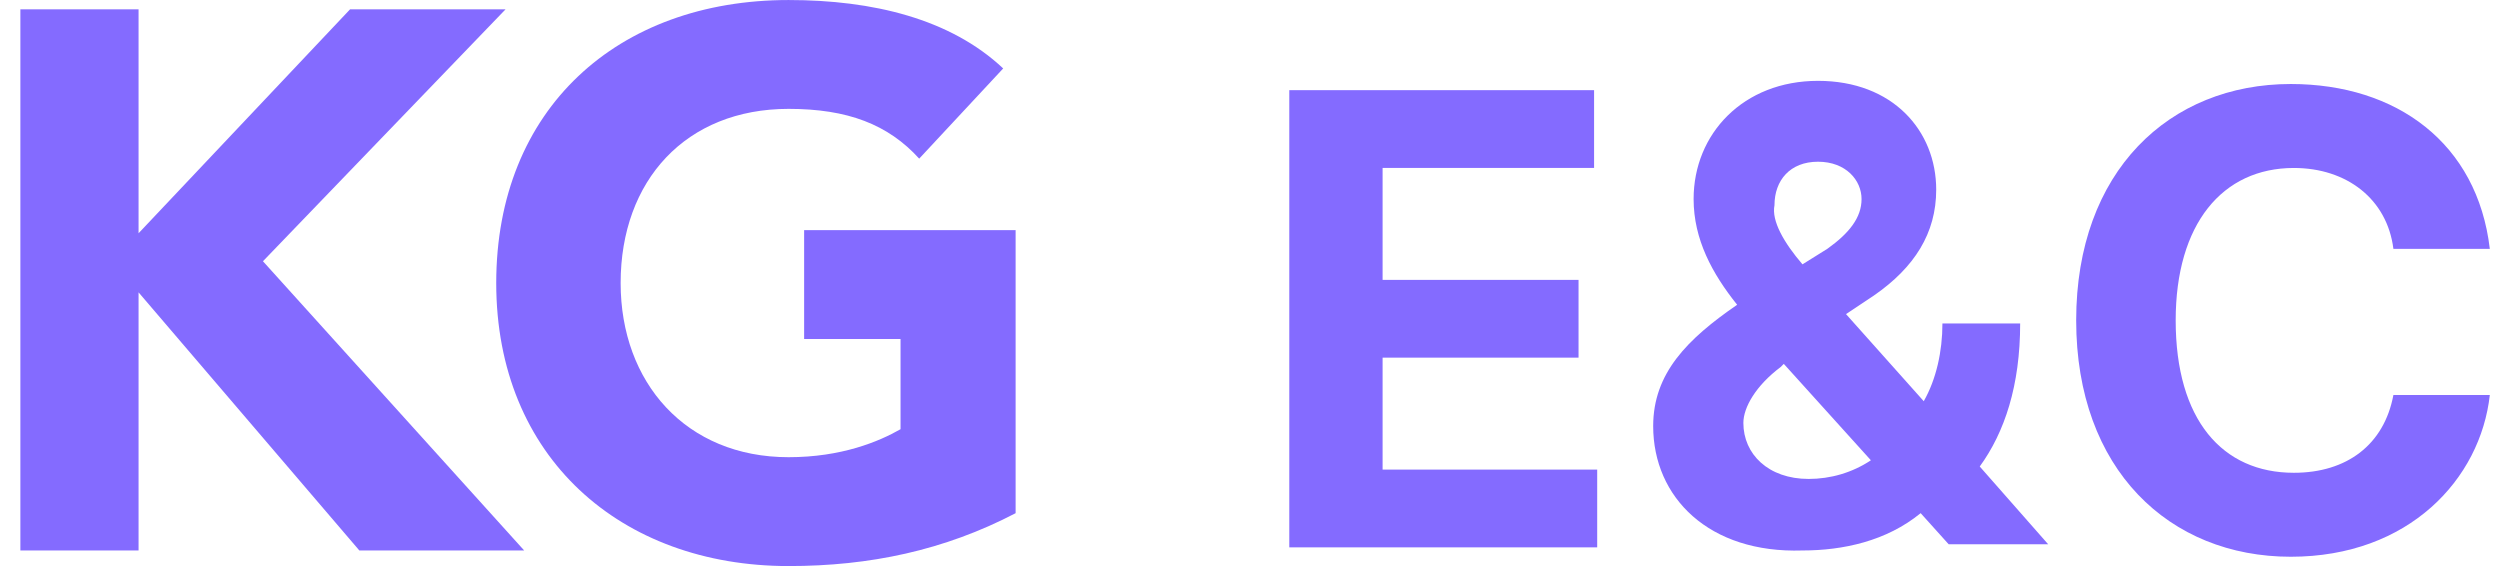
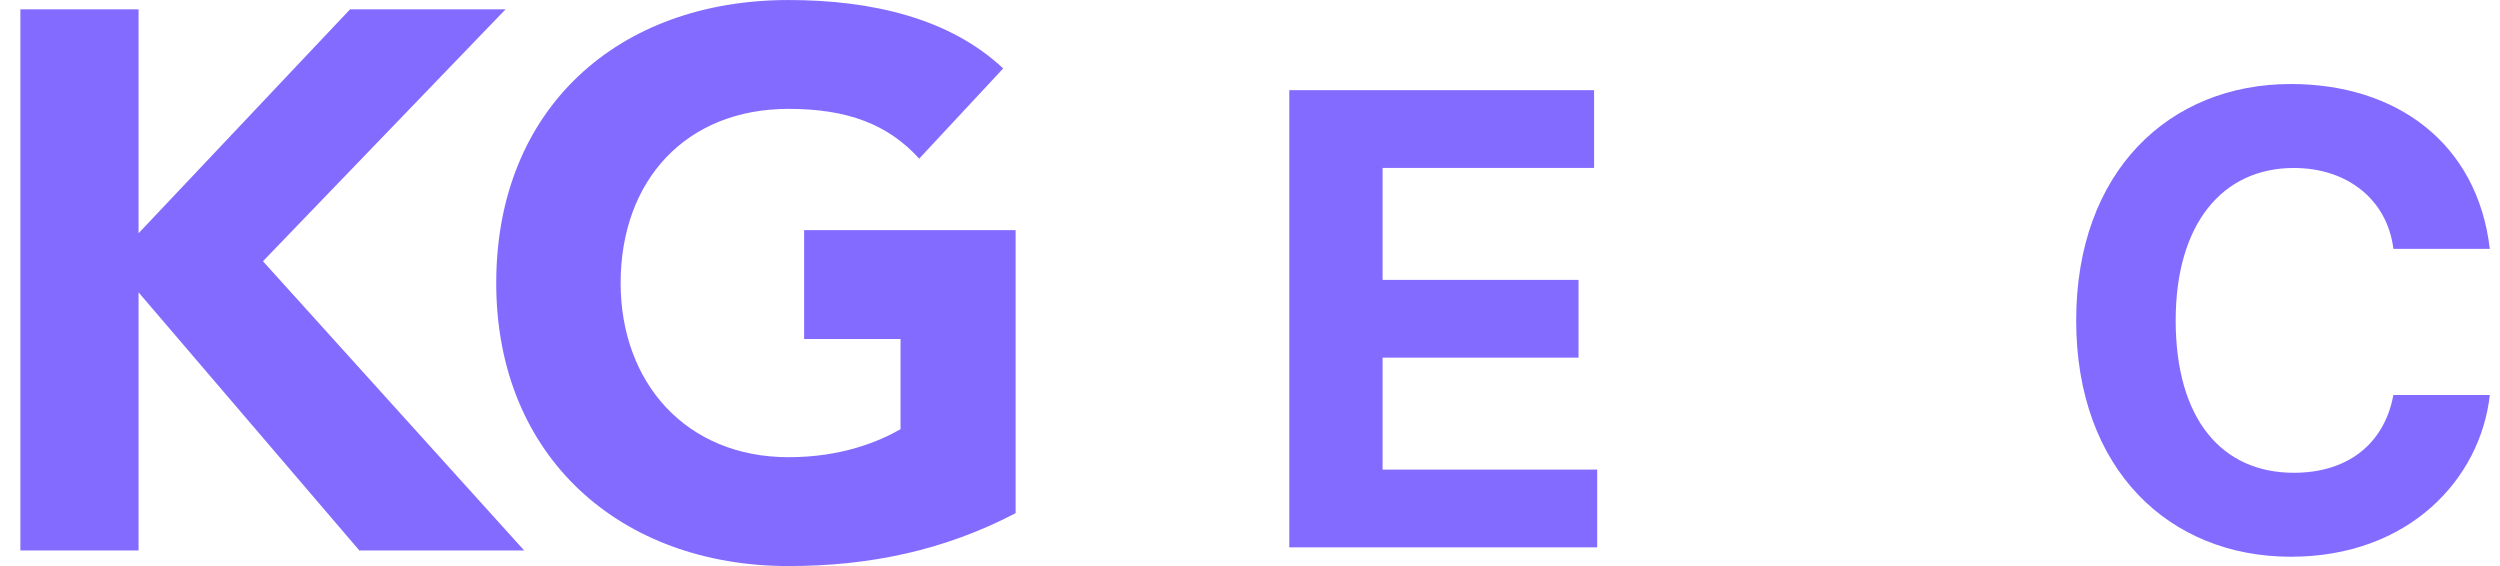
<svg xmlns="http://www.w3.org/2000/svg" width="106" height="24" viewBox="0 0 106 24" fill="none">
  <g id="Group">
    <g id="Group_2">
      <path id="Vector" d="M0.864 0.396H5.875V9.89L14.842 0.396H21.435L11.149 11.077L22.226 23.341H15.237L5.875 12.396V23.341H0.864V0.396Z" fill="#846BFF" />
      <path id="Vector_2" d="M43.062 21.759C40.029 23.341 36.864 24.001 33.436 24.001C26.315 24.001 21.04 19.385 21.04 12.001C21.04 4.616 26.183 0.001 33.436 0.001C36.996 0.001 40.293 0.792 42.535 2.902L38.974 6.726C37.655 5.275 35.941 4.616 33.436 4.616C29.084 4.616 26.315 7.649 26.315 12.001C26.315 16.22 29.084 19.385 33.436 19.385C35.677 19.385 37.26 18.726 38.183 18.198V14.374H34.095V9.759H43.062V21.759Z" fill="#846BFF" />
    </g>
    <g id="Group_3">
      <path id="Vector_3" d="M54.534 3.823H67.589V7.12H58.622V11.867H66.93V15.164H58.622V19.911H67.721V23.208H54.666V3.823H54.534Z" fill="#846BFF" />
-       <path id="Vector_4" d="M70.095 18.065C70.095 15.824 71.546 14.373 73.655 12.922C72.6 11.604 71.809 10.153 71.809 8.439C71.809 5.67 73.919 3.428 77.084 3.428C80.249 3.428 82.095 5.538 82.095 8.043C82.095 9.89 81.172 11.34 79.458 12.527L78.271 13.318L81.567 17.011C82.095 16.087 82.359 14.901 82.359 13.714H85.655C85.655 16.351 84.996 18.329 83.941 19.78L86.842 23.076H82.623L81.436 21.758C79.985 22.945 78.139 23.34 76.425 23.34C72.469 23.472 70.095 21.098 70.095 18.065ZM76.688 20.307C77.612 20.307 78.534 20.043 79.326 19.516L75.633 15.428L75.502 15.56C74.447 16.351 73.919 17.274 73.919 17.933C73.919 19.252 74.974 20.307 76.688 20.307ZM76.425 11.208L77.48 10.549C78.403 9.89 78.93 9.23 78.93 8.439C78.93 7.648 78.271 6.857 77.084 6.857C75.897 6.857 75.238 7.648 75.238 8.703C75.106 9.362 75.633 10.285 76.425 11.208Z" fill="#846BFF" />
      <path id="Vector_5" d="M97.26 7.122C94.228 7.122 92.249 9.496 92.249 13.584C92.249 17.804 94.228 20.046 97.26 20.046C99.502 20.046 101.085 18.859 101.48 16.749H105.568C105.173 20.309 102.14 23.606 97.129 23.606C91.986 23.606 88.03 19.914 88.03 13.584C88.03 7.254 91.986 3.562 97.129 3.562C101.612 3.562 105.041 6.067 105.568 10.551H101.48C101.216 8.441 99.502 7.122 97.26 7.122Z" fill="#846BFF" />
    </g>
  </g>
</svg>